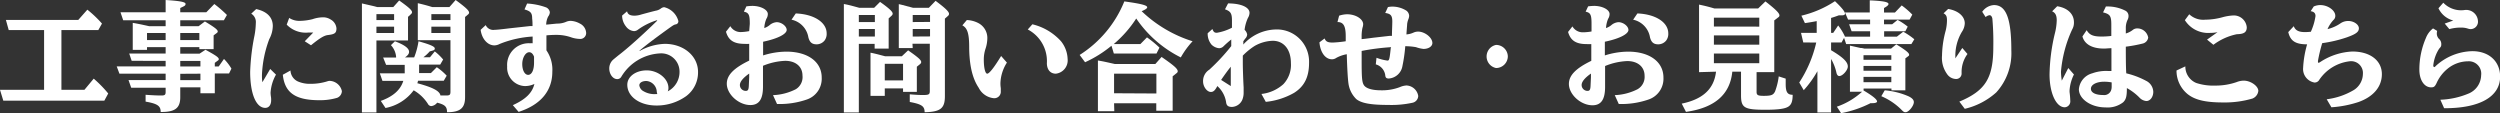
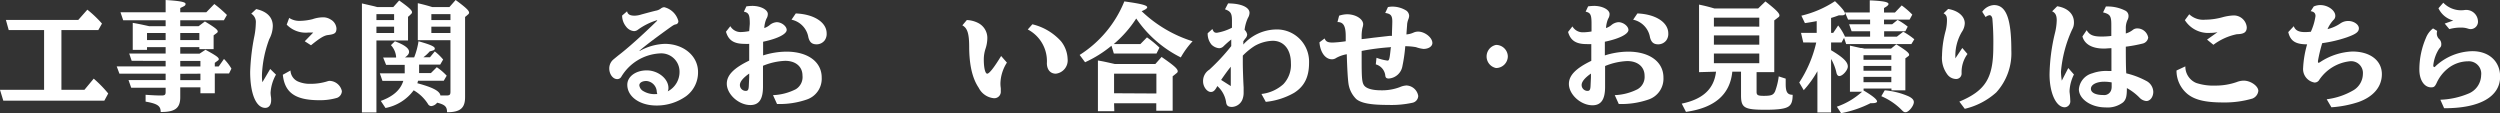
<svg xmlns="http://www.w3.org/2000/svg" viewBox="0 0 424.12 19.18">
  <rect x="0" y="0" width="424.12" height="19.18" fill="#333333" stroke="none" />
  <defs>
    <style>.cls-1{fill:#fff;}</style>
  </defs>
  <title>Asset 13</title>
  <g id="Layer_2" data-name="Layer 2">
    <g id="レイヤー_13" data-name="レイヤー 13">
      <path class="cls-1" d="M10.42,15.24h3.9l1.58-1.9a20.68,20.68,0,0,1,2.46,2.52l-.66,1.22H.56L0,15.24H7.48V5.1h-6L1,3.38H13.28l1.54-1.74A19.56,19.56,0,0,1,17.3,4L16.68,5.1H10.42Z" />
      <path class="cls-1" d="M24.94,8v.46H22.52V3.88c.62.1,1.44.26,2.76.56H28.1v-1H20.9l-.46-1.36H28.1V0c2.46.16,3.38.34,3.38.66s-.24.38-.9.7v.72H35L36.36.68A20.78,20.78,0,0,1,38.5,2.54l-.52.9h-7.4v1H33.7l1.06-.8c1.66,1,2.18,1.4,2.18,1.7a.31.31,0,0,1-.14.24L36.24,6V8.34H33.82V8H30.58v1.1h3.28l1-.66c1.72.94,2.26,1.3,2.26,1.6a.3.3,0,0,1-.14.22l-.54.4v.62h.66L38,10a8.6,8.6,0,0,1,1.26,1.64l-.4.82H36.44v3.36H34v-1H30.58v1.68c0,1.84-.88,2.52-3.32,2.5,0-1-.48-1.4-2.56-1.76V16.08c1.1.08,1.88.12,2.68.12.58,0,.72-.12.72-.6v-.72H22.26l-.46-1.3h6.3V12.5H20.26l-.46-1.24h8.3v-.94H22.34l-.42-1.24H28.1V8Zm3.16-2.4H24.94v1.2H28.1Zm5.72,0H30.58v1.2h3.24Zm-3.24,5.68H34v-.94H30.58Zm0,1.24v1.08H34V12.5Z" />
      <path class="cls-1" d="M46.82,12.66a7.15,7.15,0,0,0-.92,3.08,5.5,5.5,0,0,0,.08.78A3.54,3.54,0,0,1,46,17c0,.8-.38,1.3-1,1.3-1.56,0-2.56-2.4-2.56-6.12A36.54,36.54,0,0,1,43.18,6a12.71,12.71,0,0,0,.22-2.1,1.65,1.65,0,0,0-.78-1.58l.84-.78c1.84.4,2.82,1.4,2.82,2.88a4.86,4.86,0,0,1-.6,2.22,19.35,19.35,0,0,0-1.24,6.08c0,.36,0,.84.08,1.22l1.32-2.24Zm2.46-.7a2.14,2.14,0,0,0,1.26,1.86,5.1,5.1,0,0,0,2.18.4,9.38,9.38,0,0,0,2.8-.42,1.18,1.18,0,0,1,.42-.08A2.2,2.2,0,0,1,58,15.46a1.26,1.26,0,0,1-.82,1.14,10.28,10.28,0,0,1-3,.4c-4.06,0-5.88-1.26-6.2-4.32Zm3.86-6.44-.84,0a4.47,4.47,0,0,1-3.66-1.34l.42-1.14a3.12,3.12,0,0,0,1.8.5A9.56,9.56,0,0,0,53,3.26a5.64,5.64,0,0,1,1.7-.32,2.35,2.35,0,0,1,1.38.36,1.9,1.9,0,0,1,1,1.5c0,.8-.28,1-1.4,1.14-.66.06-1.4.5-2.92,1.74L51.7,7Z" />
      <path class="cls-1" d="M63.86,19.08H61.4V.58l2.08.48L64,1.2h2.72l1-1.12c1.68,1.2,2.18,1.66,2.18,2a.45.45,0,0,1-.16.3l-.52.48v4H63.86Zm3-15.68v-1h-3v1Zm0,2.2V4.52h-3V5.6ZM65.5,11,65,9.76h2.2a.18.18,0,0,1,0-.1,3.32,3.32,0,0,0-.88-2L67,7c1.64.62,2.4,1.2,2.4,1.8,0,.32-.22.62-.7.94h1.56A12.27,12.27,0,0,0,71,7c2,.56,2.76.9,2.76,1.22s-.24.32-.86.5a6.79,6.79,0,0,1-1.08,1h1.12l.82-1a9.21,9.21,0,0,1,1.42,1.38l-.5.86H71.1V12.4h2l1-1a9.92,9.92,0,0,1,1.68,1.44l-.5.86H70.92a3.31,3.31,0,0,1-.12.42c2.62.7,3.8,1.32,3.92,2.08l1,0c.56,0,.7-.12.7-.64V6.82H70.88V.54c1.16.28,1.4.34,2.46.66h2.9L77.3,0c1.78,1.32,2.28,1.8,2.28,2.16a.41.41,0,0,1-.16.28l-.52.44v13.6c0,1.84-.8,2.56-3.06,2.56v0c0-.94-.34-1.28-1.68-1.62a1.45,1.45,0,0,1-1,.58.69.69,0,0,1-.58-.4,7,7,0,0,0-2.4-2.28,7.76,7.76,0,0,1-4.78,3l-.8-1.2c2.1-.76,3.34-1.86,3.82-3.4H64.88l-.44-1.28h4.22V11ZM73.18,3.4h3.24v-1H73.18Zm3.24,1.12H73.18V5.6h3.24Z" />
-       <path class="cls-1" d="M82.4,4.26a1.41,1.41,0,0,0,1.5.8c.32,0,1.3-.1,2.38-.24l3.66-.4.4,0c0-.42,0-.8-.06-1.3,0-.94-.28-1.22-1.3-1.52l.44-1a11.12,11.12,0,0,1,3.24.66,1.07,1.07,0,0,1,.62.82A1.33,1.33,0,0,1,93,2.8a3.12,3.12,0,0,0-.34,1.38L94.5,4A3.69,3.69,0,0,0,96,3.72a2,2,0,0,1,.82-.18A3.51,3.51,0,0,1,98.38,4,1.86,1.86,0,0,1,99.44,5.6a1,1,0,0,1-1.14,1,4.89,4.89,0,0,1-1.44-.28,7.49,7.49,0,0,0-2.48-.4A16,16,0,0,0,92.7,6V8.54a5.79,5.79,0,0,1,1,3.64c0,3.24-2,5.62-5.72,6.8L87,17.84c2.2-1,3.3-2.1,3.66-3.6a3.69,3.69,0,0,1-1.62.36,3.12,3.12,0,0,1-3-3.32,3.67,3.67,0,0,1,3.86-3.94,4.4,4.4,0,0,1,.46,0V6.2a17.6,17.6,0,0,0-5.6,1.26,2,2,0,0,1-.88.24c-1.16,0-2.14-1.1-2.34-2.64Zm7.38,4.6c-.62,0-1.18.94-1.18,2s.42,1.84,1,1.84,1-.74,1-2.08c0-.24,0-1,0-1C90.42,9.14,90.14,8.86,89.78,8.86Z" />
      <path class="cls-1" d="M106.38,1.92c.12.52.5.74,1.3.74a4.21,4.21,0,0,0,1.18-.22c1.7-.46,1.88-.5,2.36-.62a2,2,0,0,0,.9-.38,1.05,1.05,0,0,1,.56-.22,3.28,3.28,0,0,1,2.4,2.34.52.52,0,0,1-.48.58c-.3.08-.36.12-1.34.82-2.32,1.68-3.62,2.66-4.76,3.62l0,.08a9.31,9.31,0,0,1,4.28-1.22c3.2,0,5.64,2.06,5.64,4.76a5,5,0,0,1-2,4.1,8.57,8.57,0,0,1-5.06,1.6c-2.82,0-4.94-1.5-4.94-3.52,0-1.38,1.42-2.44,3.3-2.44s3.68,1.38,3.68,3a1.28,1.28,0,0,1-.12.56,3.71,3.71,0,0,0,2-3.44,3.1,3.1,0,0,0-3.34-3,8.13,8.13,0,0,0-6.56,4,.78.78,0,0,1-.68.36c-.72,0-1.34-.84-1.34-1.8a2,2,0,0,1,.6-1.44c.18-.16.18-.16.94-.78,1.46-1.1,4-3.36,6.58-5.88l0-.1a11,11,0,0,0-3.26,1.62,1.11,1.11,0,0,1-.66.24,1.88,1.88,0,0,1-1.34-.76,3,3,0,0,1-.68-1.88Zm5.12,14a2,2,0,0,1-.08-.36,1.91,1.91,0,0,0-1.76-1.82c-.72,0-1.2.3-1.2.74a1.32,1.32,0,0,0,.72,1,3.64,3.64,0,0,0,2.1.48h.22Z" />
      <path class="cls-1" d="M127.2,4.06c0-1.54-.16-1.9-1-2.08l.42-.9a8.23,8.23,0,0,1,1-.08c1.42,0,2.64.64,2.64,1.38a1.48,1.48,0,0,1-.24.8,4.57,4.57,0,0,0-.36,1.58,2.85,2.85,0,0,0,1-.58,2.14,2.14,0,0,1,1.1-.42c.82,0,1.7.68,1.7,1.32s-1.34,1.44-4,2c0,.34,0,.7,0,1.38V9.4a13.45,13.45,0,0,1,3.94-.64c3.64,0,6,1.72,6,4.4a3.72,3.72,0,0,1-2.58,3.74,14.06,14.06,0,0,1-5,.74l-.68-1.5a9.29,9.29,0,0,0,3.86-1,2.4,2.4,0,0,0,1.14-2.32c0-1.52-1.16-2.5-2.94-2.5a11,11,0,0,0-3.76.84v3.56c0,2.12-.68,3.1-2.14,3.1-2,0-4-1.84-4-3.62,0-1.44,1.16-2.64,3.8-3.92,0-.16,0-.26,0-.72l0-2.12a5.79,5.79,0,0,1-.78,0c-1.82,0-2.74-.6-3.16-2.06l.74-.94a2,2,0,0,0,1.76,1,8.73,8.73,0,0,0,1.44-.16Zm-.1,8.42c-1.06.74-1.58,1.4-1.58,1.94a1,1,0,0,0,1,1c.38,0,.5-.22.52-1l.06-1.3,0-.46ZM135,2.28c3.08.12,5.24,1.5,5.24,3.38a1.85,1.85,0,0,1-.36,1.22,1.72,1.72,0,0,1-1.34.64c-.78,0-1.18-.34-1.4-1.18a3.67,3.67,0,0,0-2.86-3Z" />
-       <path class="cls-1" d="M145.7,19.08h-2.54V.68c.74.14,1,.2,2.6.64h2.54l1-1c1.6,1.14,2.14,1.66,2.14,2a.45.45,0,0,1-.16.32l-.52.48V8.24h-2.38v-.8H145.7Zm2.72-15.34V2.54H145.7v1.2Zm0,2.46V4.92H145.7V6.2ZM150.1,15v1.26h-2.42V8.94c.54.1,1.1.24,2,.48l.46.12H153l1.06-1c1.72,1.2,2.22,1.64,2.22,2a.44.44,0,0,1-.18.32l-.56.46v4.26H153.2V15Zm3.1-4.18h-3.1v2.82h3.1Zm1.64-2.66h-2.36V.7l.68.16c.08,0,.26.08.54.14a5.36,5.36,0,0,0,.54.14l.2.06.44.12h2.7L158.72.14C160.48,1.46,161,2,161,2.36a.45.45,0,0,1-.18.34l-.52.46V16.32c0,2.06-.74,2.66-3.44,2.72,0-1-.46-1.36-2.52-1.74V16c.92.08,1.6.12,2.24.12,1,0,1.16-.1,1.16-.7v-8h-2.94Zm2.94-4.44V2.54h-2.94v1.2Zm0,2.46V4.92h-2.94V6.2Z" />
      <path class="cls-1" d="M170.82,10.62a6.87,6.87,0,0,0-1.1,3.48c0,.22,0,.42.06.84a4.57,4.57,0,0,1,0,.5,1.1,1.1,0,0,1-1.18,1.22,3.21,3.21,0,0,1-2.56-1.76c-1.08-1.6-1.6-3.84-1.62-6.9,0-2.3-.3-3.24-1.16-3.7l.76-.9a4.63,4.63,0,0,1,2,.54,2.85,2.85,0,0,1,1.48,2.44,5.85,5.85,0,0,1-.28,1.8,5.89,5.89,0,0,0-.32,1.94c0,1.38.24,2.38.58,2.38s1.14-1,2.36-3Zm4.32-6.5A9.54,9.54,0,0,1,180,7a5.09,5.09,0,0,1,1.12,3,2.27,2.27,0,0,1-2,2.5c-.92,0-1.5-.66-1.52-1.76A6.06,6.06,0,0,0,174.36,5Z" />
      <path class="cls-1" d="M188.56,7.76a20.1,20.1,0,0,1-4.48,2.8l-.92-1.24A19.28,19.28,0,0,0,190.74.24c2.9.4,3.88.66,3.88,1,0,.18-.28.38-.94.66A22,22,0,0,0,202.32,7a14.25,14.25,0,0,0-2,2.74,19.82,19.82,0,0,1-7.56-6.6,19.53,19.53,0,0,1-3.82,4.34h4.52l1.12-1.14a17.29,17.29,0,0,1,2.12,1.74l-.5,1h-7.24Zm.48,11.1h-2.78v-8.6c.94.16,1.18.22,2.88.6H196l1.06-1.2c2.08,1.44,2.74,2,2.74,2.44a.41.41,0,0,1-.18.3l-.68.54v5.84h-2.78V17.52H189Zm7.14-3V12.5H189v3.32Z" />
      <path class="cls-1" d="M205.68,4.92c.2.52.36.64.76.64A8.63,8.63,0,0,0,209,4.7c0-.18,0-.3,0-.62v-.6c0-1.2-.22-1.56-1.18-1.9l.52-1c2.22,0,3.64.66,3.64,1.6a1.8,1.8,0,0,1-.28.88,6.78,6.78,0,0,0-.56,2,1.39,1.39,0,0,1,.44.8,1.07,1.07,0,0,1-.3.66,5.76,5.76,0,0,0-.36.5,3.45,3.45,0,0,1,0,.54A7.65,7.65,0,0,1,216.38,5a5.46,5.46,0,0,1,5.7,5.64c0,2.44-.8,4-2.52,5.1a12.11,12.11,0,0,1-4.82,1.54L214,15.94a6.65,6.65,0,0,0,3.72-1.66A4.75,4.75,0,0,0,219,10.7c0-2.3-1.2-3.78-3.08-3.78a6.58,6.58,0,0,0-3.08.88,11,11,0,0,0-2,1.64v1.18c0,.94.06,2.84.14,4.22,0,.38,0,.66,0,.84a3.11,3.11,0,0,1-.24,1.28A2,2,0,0,1,209,18.14c-.66,0-.94-.24-1-.84a4.6,4.6,0,0,0-1.48-2.7c-.4.76-.68,1-1.1,1-.66,0-1.32-.9-1.32-1.78a2.26,2.26,0,0,1,1.06-2,34.09,34.09,0,0,0,3.72-4V7.84l0-.26V6.7a17.1,17.1,0,0,0-1.3,1.14,1.07,1.07,0,0,1-.76.34,2.11,2.11,0,0,1-1.28-.6,2.88,2.88,0,0,1-.66-1.94Zm3.12,9.68c0-.74,0-2,0-3.28-.58.72-1.08,1.42-1.64,2.24Z" />
      <path class="cls-1" d="M227.18,2.66a4.64,4.64,0,0,1,1.34-.24c1.46,0,2.74.8,2.74,1.7a2,2,0,0,1-.12.6A6.74,6.74,0,0,0,231,6.36a1.42,1.42,0,0,0,0,.28l.58-.06,1.4-.18,1.4-.16,1.4-.16.36,0c0-.76.06-1.84.06-2.42,0-1-.24-1.32-1.2-1.46l.46-1a4.11,4.11,0,0,1,.78-.08,4.52,4.52,0,0,1,2.34.68,1.16,1.16,0,0,1,.48.88,1.74,1.74,0,0,1-.14.6,3.29,3.29,0,0,0-.2.8c0,.16-.1,1.28-.12,1.76a3.55,3.55,0,0,0,1.22-.32,1.91,1.91,0,0,1,.76-.16c1.12,0,2.42,1,2.42,1.94,0,.56-.64,1-1.5,1A5.47,5.47,0,0,1,240.22,8a10.62,10.62,0,0,0-1.82-.16,26.46,26.46,0,0,1-.48,3.36,2.53,2.53,0,0,1-2.3,2.12c-.44,0-.58-.14-.62-.6a2.22,2.22,0,0,0-1.6-1.8l.12-1.12.16.06a8.6,8.6,0,0,0,1.7.42c.3,0,.36-.24.56-2.14L236,8a40.33,40.33,0,0,0-5,.64c0,.88,0,1.26,0,1.6,0,2.94.06,3.7.38,4.2s1.22.88,2.94.88a8.5,8.5,0,0,0,3.16-.54,3.24,3.24,0,0,1,1.12-.28,2.11,2.11,0,0,1,2,1.78,1.22,1.22,0,0,1-.92,1.14,16.81,16.81,0,0,1-4.22.38c-2.94,0-4.54-.3-5.38-1a4.61,4.61,0,0,1-1.32-2.66c-.1-.7-.22-2.56-.28-4.94a5.74,5.74,0,0,0-1.78.62,1.29,1.29,0,0,1-.72.24c-1.16,0-2-1.2-2.14-2.88l.88-.66c.2.54.54.7,1.38.7A20.29,20.29,0,0,0,228.3,7V6.16c0-1.78-.4-2.42-1.4-2.42Z" />
      <path class="cls-1" d="M255.8,9.54a2,2,0,0,1-2,2,2,2,0,0,1,0-3.92A2,2,0,0,1,255.8,9.54Z" />
      <path class="cls-1" d="M270,4.06c0-1.54-.16-1.9-1-2.08l.42-.9a8.23,8.23,0,0,1,1-.08c1.42,0,2.64.64,2.64,1.38a1.48,1.48,0,0,1-.24.8,4.57,4.57,0,0,0-.36,1.58,2.85,2.85,0,0,0,1-.58,2.14,2.14,0,0,1,1.1-.42c.82,0,1.7.68,1.7,1.32s-1.34,1.44-4,2c0,.34,0,.7,0,1.38V9.4a13.45,13.45,0,0,1,3.94-.64c3.64,0,6,1.72,6,4.4a3.72,3.72,0,0,1-2.58,3.74,14.06,14.06,0,0,1-5,.74l-.68-1.5a9.29,9.29,0,0,0,3.86-1A2.4,2.4,0,0,0,279,12.86c0-1.52-1.16-2.5-2.94-2.5a11,11,0,0,0-3.76.84v3.56c0,2.12-.68,3.1-2.14,3.1-2,0-4-1.84-4-3.62,0-1.44,1.16-2.64,3.8-3.92,0-.16,0-.26,0-.72l0-2.12a5.79,5.79,0,0,1-.78,0c-1.82,0-2.74-.6-3.16-2.06l.74-.94a2,2,0,0,0,1.76,1A8.73,8.73,0,0,0,270,5.34Zm-.1,8.42c-1.06.74-1.58,1.4-1.58,1.94a1,1,0,0,0,1,1c.38,0,.5-.22.52-1l.06-1.3,0-.46Zm7.88-10.2c3.08.12,5.24,1.5,5.24,3.38a1.85,1.85,0,0,1-.36,1.22,1.72,1.72,0,0,1-1.34.64c-.78,0-1.18-.34-1.4-1.18a3.67,3.67,0,0,0-2.86-3Z" />
      <path class="cls-1" d="M288.24,12.24V.78c.94.2,1.46.32,2.62.66h7.4L299.5.24c1.82,1.42,2.38,2,2.38,2.38a.39.39,0,0,1-.2.32l-.68.52v8.78h-3v3.34c0,.56.22.68,1.22.68,1.28,0,1.62-.14,1.92-.76a11.35,11.35,0,0,0,.62-2.54l1.18.38c0,.52,0,.74,0,.94,0,1.34.3,1.8,1.18,1.8,0,1.08-.2,1.66-.72,2s-1.54.54-3.9.54c-3.58,0-4.14-.32-4.14-2.46v-4h-1.48c-.38,3.88-3,6.14-7.86,6.82l-.72-1.4c3.6-.74,5.48-2.5,5.82-5.42Zm10.22-7.72V3h-7.7v1.5Zm-7.7,3.06h7.7V6h-7.7Zm0,3.14h7.7V9.08h-7.7Z" />
      <path class="cls-1" d="M305.92,7.2l-.38-1.62h2.66v-2c-.48.1-1.28.24-2,.34l-.6-1.26A17.78,17.78,0,0,0,311.3.2C312.52,1.36,313,2,313,2.32c0,.18-.18.28-.5.28-.14,0-.32,0-.54,0-.56.2-.88.32-1.32.44V5.58H311l.84-1.26A9.21,9.21,0,0,1,313,6.22h4.26V5.3h-3.14l-.42-1.18h3.56v-.8h-3.74L313,2.12h4.2V.06c2.3.1,3.18.28,3.18.62,0,.18-.22.38-.76.68v.76h1.86l1.14-1.2a13.49,13.49,0,0,1,1.8,1.56l-.46.84h-4.34v.8H321l.92-.74.26.14a10.61,10.61,0,0,1,1.46,1l-.4.78h-3.6v.92h2.16l1.08-.84a12.17,12.17,0,0,1,1.88,1.28l-.5.82H313.2l-.36-1.06-.42.78h-1.78V8.52c2.06,1.22,2.84,2,2.84,2.76,0,.62-.88,1.62-1.44,1.62-.24,0-.42-.2-.5-.6a8.1,8.1,0,0,0-.9-2.3v9.08h-2.32v-7A17.62,17.62,0,0,1,306,15.3L305.24,14a20.85,20.85,0,0,0,2.88-6.78Zm10.22,8.14c1.52.9,2.3,1.52,2.3,1.88,0,.16-.28.28-.74.28a2.71,2.71,0,0,1-.36,0,18.81,18.81,0,0,1-5,1.7l-.72-1.1a12.35,12.35,0,0,0,4.28-2.54h-2.06V7.74l.46.1.44.1.9.2.2,0,.44.1h4.54l.88-.72c1.62,1,2.18,1.46,2.18,1.76a.29.29,0,0,1-.16.26l-.48.36v5.42h-2.36v-.3h-4.72Zm4.72-5.2V9.36h-4.72v.78ZM316.14,12h4.72v-.82h-4.72Zm0,1.94h4.72v-.9h-4.72Zm3.6,1.38a12.86,12.86,0,0,1,4,1c.64.3.94.62.94,1,0,.64-.88,1.72-1.4,1.72-.26,0-.36-.06-.8-.52a10.8,10.8,0,0,0-3.32-2.2Z" />
      <path class="cls-1" d="M333.78,9.16a5.15,5.15,0,0,0-1,3.14v.1a.92.92,0,0,1-.94,1,1.88,1.88,0,0,1-1.54-.86,4.66,4.66,0,0,1-.84-3.1,17.07,17.07,0,0,1,.62-4.24,7.56,7.56,0,0,0,.22-1.78c0-.66-.14-.92-.58-1.16l.78-.74c1.7.28,2.82,1.24,2.82,2.44a2.77,2.77,0,0,1-.5,1.46,7.9,7.9,0,0,0-1.1,3.92c0,.16,0,.28,0,.56l1.18-1.76ZM336.28,2a2.61,2.61,0,0,1,2-1.14c2.06,0,2.94,2.3,2.94,7.7a9.87,9.87,0,0,1-2.56,7.12,12.12,12.12,0,0,1-5.34,2.78l-.92-1.22c4.44-1.86,5.76-4,5.76-9.28A45.52,45.52,0,0,0,338,3.16c-.06-.34-.24-.58-.46-.58a1.17,1.17,0,0,0-.68.32Z" />
      <path class="cls-1" d="M351.84,12.64a7.07,7.07,0,0,0-.74,2.64,2.88,2.88,0,0,0,0,.36,14.59,14.59,0,0,1,.12,1.46,1,1,0,0,1-.94,1.1c-1.46,0-2.58-2.4-2.58-5.58a31.94,31.94,0,0,1,.88-6.86,9.91,9.91,0,0,0,.34-2.3c0-.84-.22-1.28-.78-1.54l.86-.86c1.76.28,2.84,1.3,2.84,2.72A2.28,2.28,0,0,1,351.54,5a21.2,21.2,0,0,0-1.9,7.16,10.48,10.48,0,0,0,.14,1.52l1.1-2.14ZM354,5.12c.48.82,1.12,1.08,2.52,1.08a14.16,14.16,0,0,0,1.66-.1c0-.76,0-1.4,0-1.92,0-1.48-.22-1.78-1.4-2.08l.48-1h.22a6.63,6.63,0,0,1,3.1.72,1,1,0,0,1,.52.88,1.35,1.35,0,0,1-.18.7,3.15,3.15,0,0,0-.28,1.36c0,.32,0,.56,0,.92a3.42,3.42,0,0,0,1.18-.6,1.18,1.18,0,0,1,.72-.26,1.88,1.88,0,0,1,1.9,1.56,1.22,1.22,0,0,1-.9,1,25.07,25.07,0,0,1-2.9.54c0,1.1,0,3.6.08,4.52a13.91,13.91,0,0,1,3.34,1.26,2.16,2.16,0,0,1,1.24,1.88c0,.86-.52,1.56-1.18,1.56a1.84,1.84,0,0,1-1.2-.62,9.33,9.33,0,0,0-2.1-1.58c0,1.42-.14,1.94-.64,2.42a4.31,4.31,0,0,1-3,.86c-2.44,0-4.5-1.42-4.5-3.08a3.06,3.06,0,0,1,2.26-2.7,6.94,6.94,0,0,1,2.62-.4l.56,0h.08c0-1.24,0-2.74,0-3.86-.5,0-.84.06-1.26.06-2,0-3.3-.72-3.66-2.06Zm3,8.74c-1.34,0-2.28.5-2.28,1.2s.88,1.06,2.08,1.06a1.24,1.24,0,0,0,1.38-.92,2,2,0,0,0,.06-.58c0-.12,0-.34,0-.64A7.13,7.13,0,0,0,357.06,13.86Z" />
      <path class="cls-1" d="M370.74,11.26a3,3,0,0,0,1.86,2.82,9.32,9.32,0,0,0,3.22.44,10.86,10.86,0,0,0,3.64-.6,3.41,3.41,0,0,1,1.18-.24c1.18,0,2.48.92,2.48,1.74a1.58,1.58,0,0,1-1,1.3,16.66,16.66,0,0,1-5,.66c-3,0-4.78-.44-6-1.42a5.13,5.13,0,0,1-1.88-4Zm5.46-5.8a6.67,6.67,0,0,1-1.24.12,4.68,4.68,0,0,1-4.3-2.16l.74-1a3.46,3.46,0,0,0,2.7.92,11.42,11.42,0,0,0,3.1-.46,8.88,8.88,0,0,1,1.68-.26,2.21,2.21,0,0,1,2.28,2c0,.84-.46,1.16-1.66,1.18a9.9,9.9,0,0,0-4,1.8l-1.08-.88Z" />
      <path class="cls-1" d="M392.52,1.1a2.75,2.75,0,0,1,1.12-.24c1.28,0,2.54.9,2.54,1.82a.92.92,0,0,1-.32.72,5.39,5.39,0,0,0-1,1.54A6.63,6.63,0,0,0,397,4a2.31,2.31,0,0,1,1.38-.44c.94,0,1.8.6,1.8,1.24s-.56,1-2,1.52a22.07,22.07,0,0,1-4.22,1,25.58,25.58,0,0,0-.72,3v.08a.3.3,0,0,0,0,.12c0,.08,0,.12.1.12s.1,0,.44-.22a10.79,10.79,0,0,1,5.3-1.68c3,0,5,1.52,5,3.84,0,2.14-1.44,3.84-4,4.74a18.53,18.53,0,0,1-4.56.88l-.8-1.36a11.85,11.85,0,0,0,4.62-1.58,3.28,3.28,0,0,0,1.52-2.7,2,2,0,0,0-2.28-2.16,7.24,7.24,0,0,0-5.12,3.14.89.89,0,0,1-.82.46,2.32,2.32,0,0,1-1.92-2.48,17.29,17.29,0,0,1,.68-4c-1.94,0-2.84-.54-3.2-2.08l.94-1c.22.66.78,1,1.82,1,.3,0,.6,0,1.1-.06l0-.06a9.76,9.76,0,0,0,.76-2.6c0-.48-.26-.74-.82-.82Z" />
      <path class="cls-1" d="M414,16.92a13.55,13.55,0,0,0,4.86-1.08,3.43,3.43,0,0,0,2.06-3.06,2.1,2.1,0,0,0-2.24-2.38,5.54,5.54,0,0,0-3.48,1.28,6.64,6.64,0,0,0-1.86,2.46c-.28.56-.44.68-.9.68-1.18,0-2-1.26-2-3a13.55,13.55,0,0,1,1.12-5.4,3.72,3.72,0,0,1,1.2-1.6l.7.42a2.07,2.07,0,0,0-.06.44,1.3,1.3,0,0,0,.46,1,1.17,1.17,0,0,1,.3.76c0,.34,0,.44-.36.82a6.4,6.4,0,0,0-1,2.86c0,.14.08.26.16.26s.08,0,.32-.24a9.47,9.47,0,0,1,6.14-2.46c2.82,0,4.72,1.72,4.72,4.32,0,3.42-3.48,5.38-9.5,5.36ZM416.2,3.48a3.82,3.82,0,0,1-2.52-2.08l.82-.94a4.18,4.18,0,0,0,3.62,1.24,2,2,0,0,1,2.26,1.84,1.26,1.26,0,0,1-1.22,1.4,1.58,1.58,0,0,1-.46-.08,3.57,3.57,0,0,0-1.18-.18,7.13,7.13,0,0,0-2,.26L414.74,4Z" />
    </g>
  </g>
</svg>